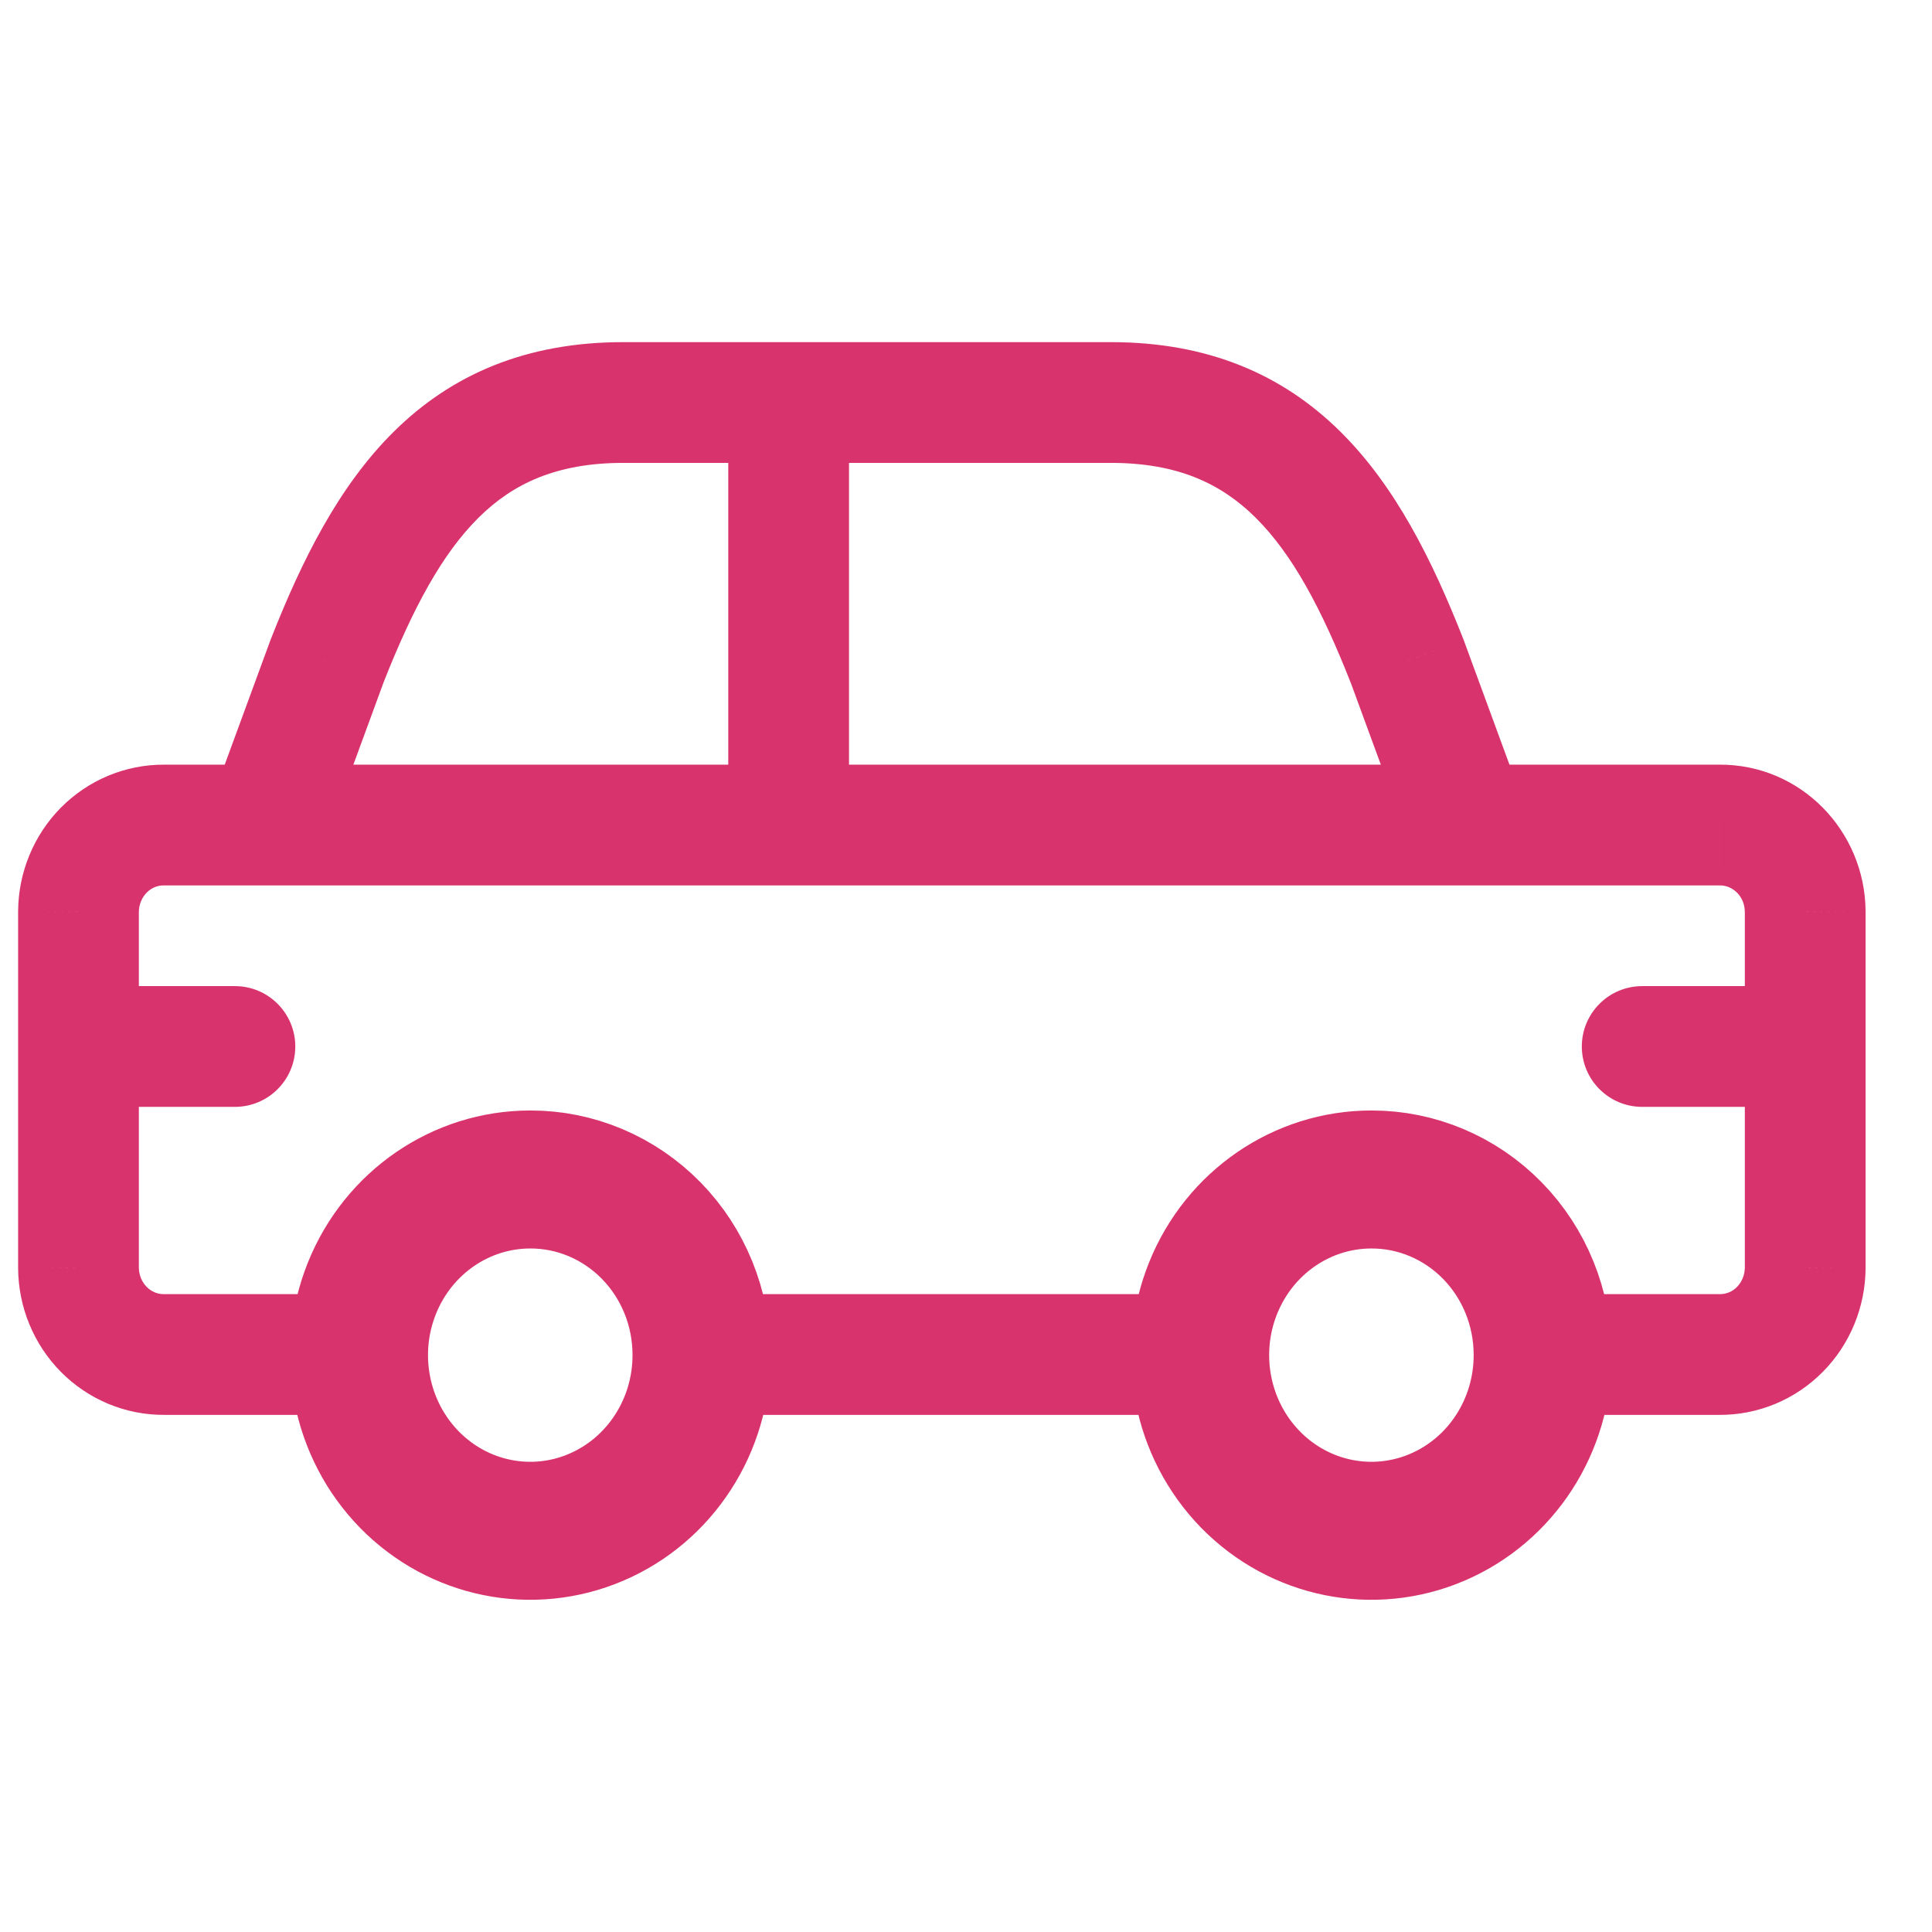
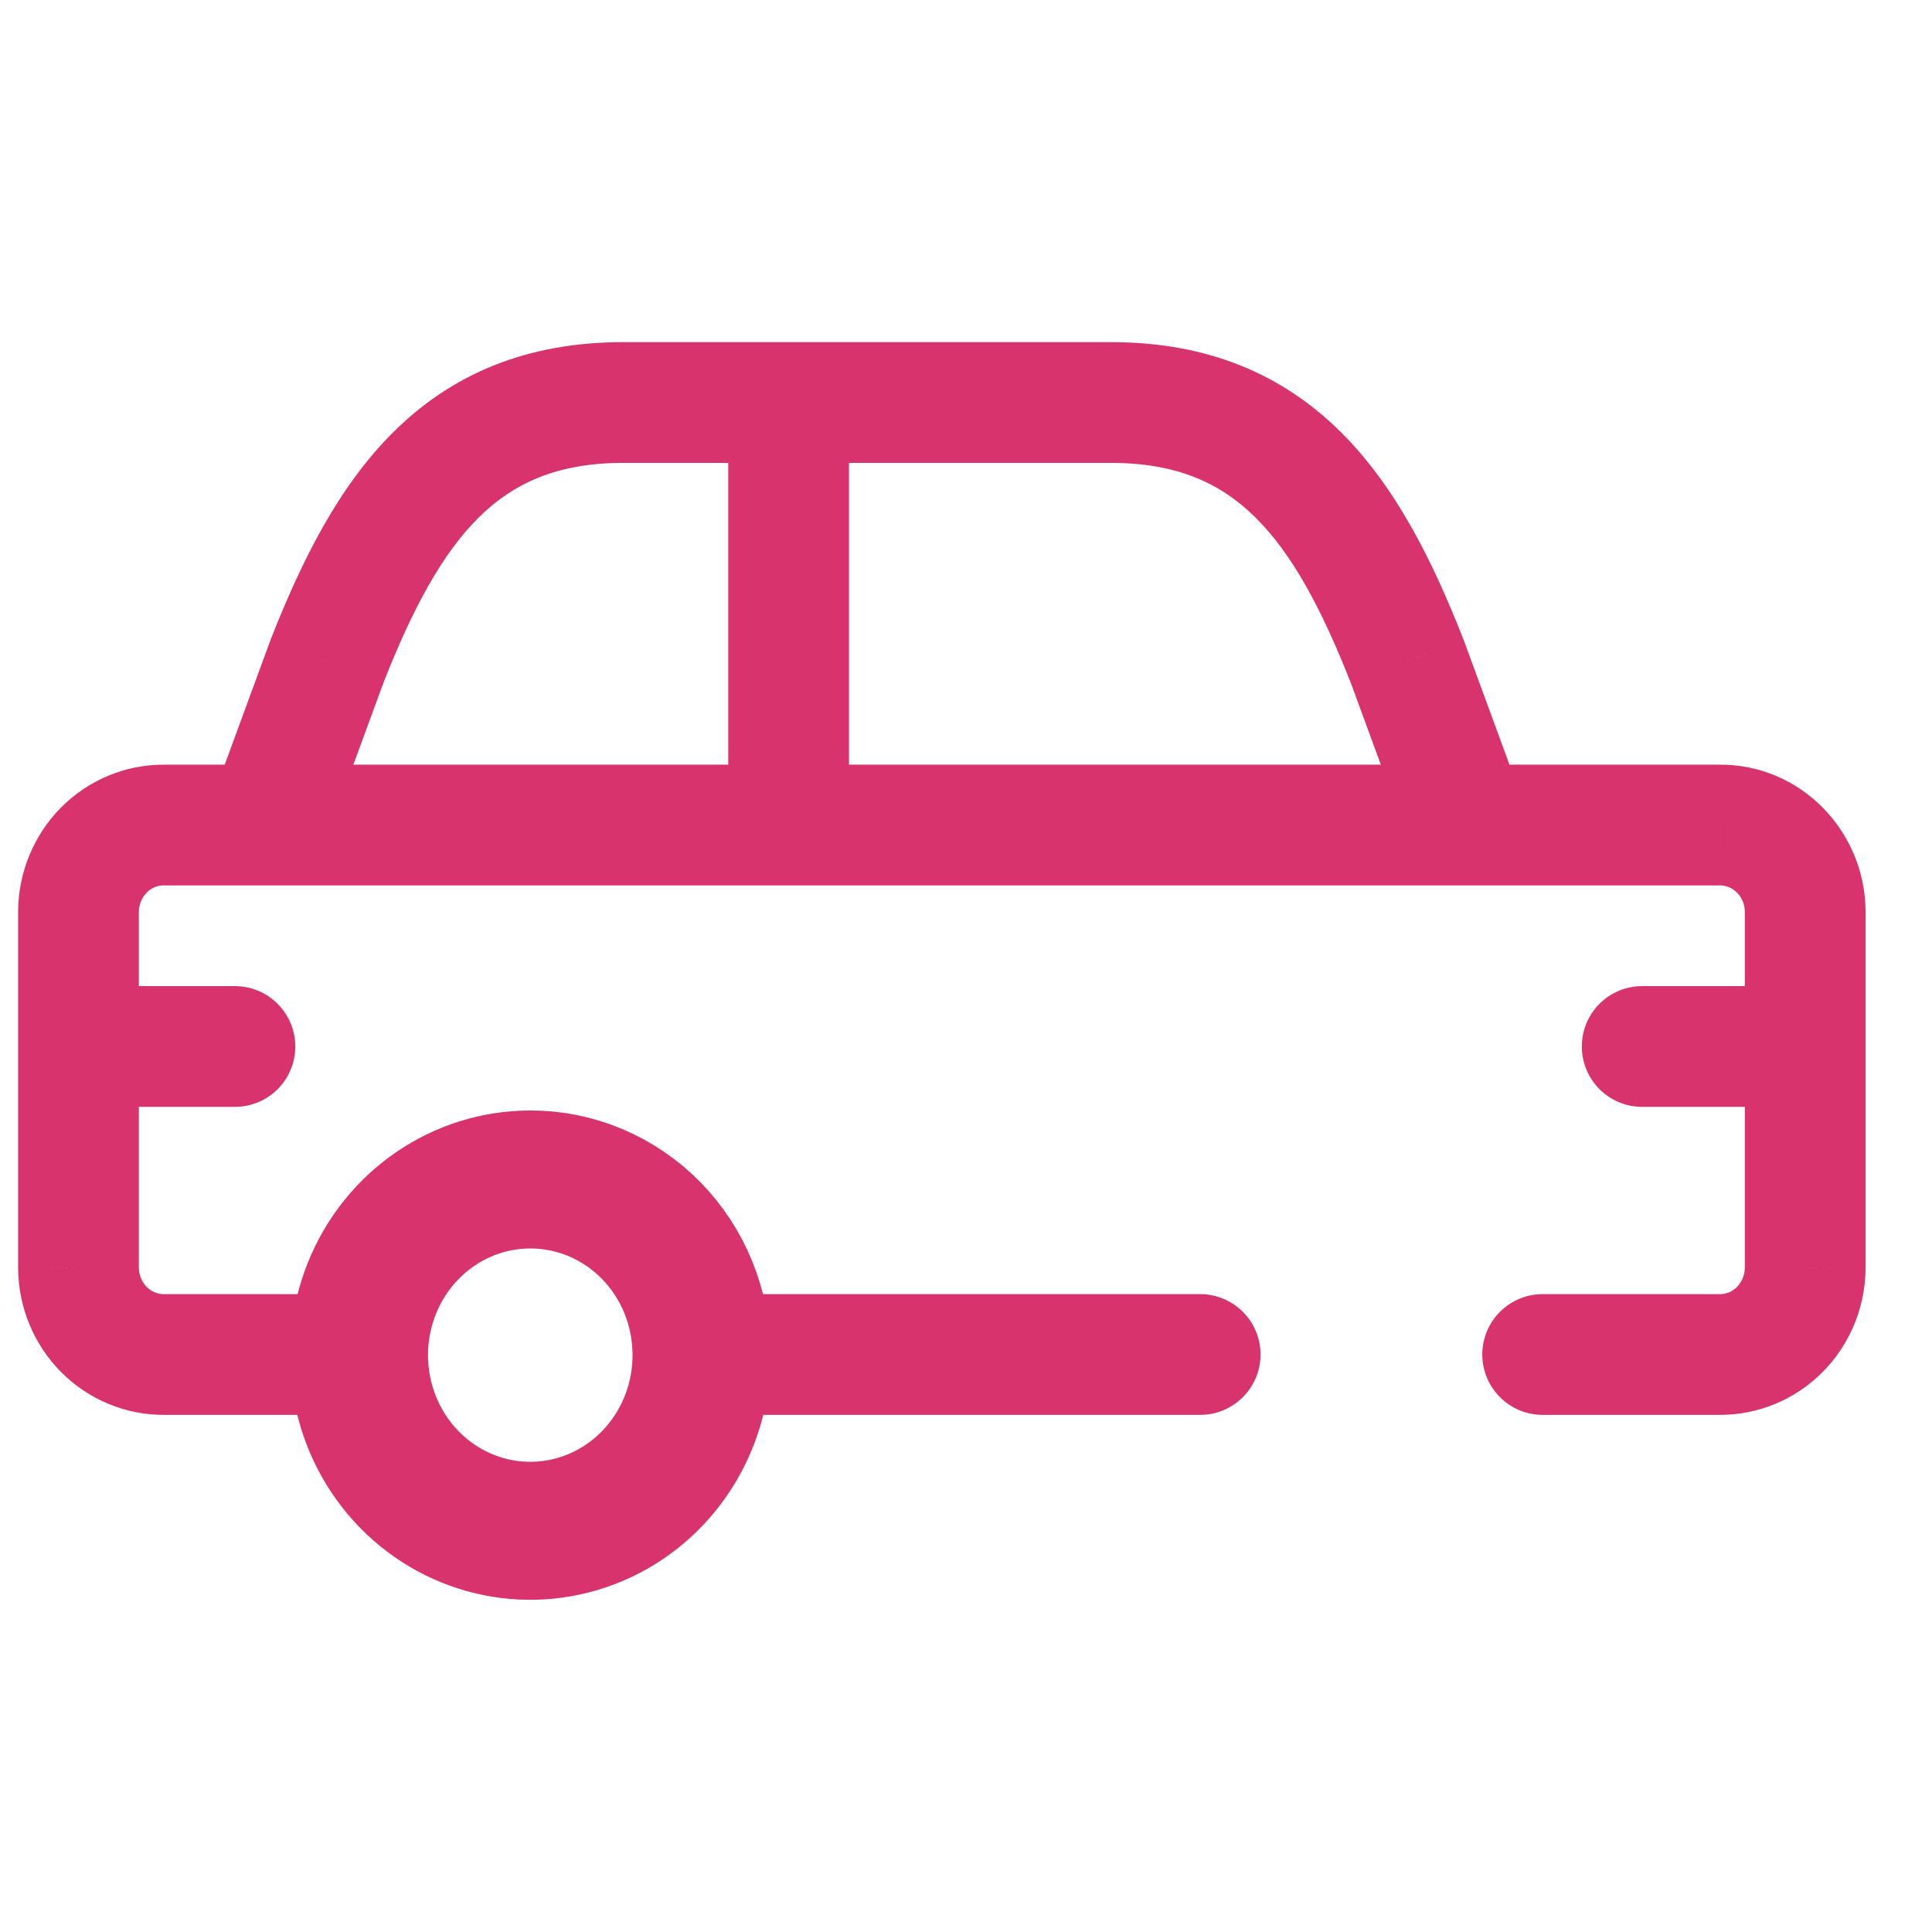
<svg xmlns="http://www.w3.org/2000/svg" width="56" height="56" viewBox="0 0 56 56" fill="none">
  <path fill-rule="evenodd" clip-rule="evenodd" d="M20.334 39.261C20.341 41.322 19.137 43.184 17.282 43.978C15.428 44.772 13.29 44.341 11.866 42.886C10.443 41.431 10.015 39.24 10.782 37.335C11.549 35.431 13.361 34.188 15.37 34.188C16.684 34.185 17.945 34.719 18.876 35.67C19.807 36.621 20.331 37.913 20.334 39.261Z" stroke="#D9336D" stroke-width="4" stroke-linecap="round" stroke-linejoin="round" />
-   <path fill-rule="evenodd" clip-rule="evenodd" d="M44.715 39.261C44.722 41.322 43.518 43.184 41.663 43.978C39.809 44.772 37.671 44.341 36.247 42.886C34.824 41.431 34.396 39.24 35.163 37.335C35.93 35.431 37.741 34.188 39.751 34.188C41.065 34.185 42.326 34.719 43.257 35.67C44.188 36.621 44.712 37.913 44.715 39.261Z" stroke="#D9336D" stroke-width="4" stroke-linecap="round" stroke-linejoin="round" />
  <path d="M6.092 23.311C5.759 24.218 6.224 25.224 7.132 25.557C8.039 25.89 9.044 25.425 9.378 24.518L6.092 23.311ZM9.48 19.164L7.851 18.523C7.846 18.535 7.842 18.548 7.837 18.56L9.48 19.164ZM22.859 13.417C23.826 13.417 24.609 12.633 24.609 11.667C24.609 10.7 23.826 9.917 22.859 9.917V13.417ZM7.735 25.664C8.701 25.664 9.485 24.881 9.485 23.914C9.485 22.948 8.701 22.164 7.735 22.164V25.664ZM4.757 23.914L4.744 25.664H4.757V23.914ZM2.275 26.423L0.525 26.41V26.423H2.275ZM0.525 30.333C0.525 31.3 1.308 32.083 2.275 32.083C3.241 32.083 4.025 31.3 4.025 30.333H0.525ZM7.735 22.164C6.768 22.164 5.985 22.948 5.985 23.914C5.985 24.881 6.768 25.664 7.735 25.664V22.164ZM22.859 25.664C23.826 25.664 24.609 24.881 24.609 23.914C24.609 22.948 23.826 22.164 22.859 22.164V25.664ZM40.888 24.518C41.222 25.425 42.227 25.89 43.135 25.557C44.042 25.224 44.507 24.218 44.174 23.311L40.888 24.518ZM40.786 19.164L42.429 18.56C42.424 18.548 42.419 18.535 42.415 18.523L40.786 19.164ZM22.859 9.917C21.893 9.917 21.109 10.7 21.109 11.667C21.109 12.633 21.893 13.417 22.859 13.417V9.917ZM42.531 25.664C43.498 25.664 44.281 24.881 44.281 23.914C44.281 22.948 43.498 22.164 42.531 22.164V25.664ZM22.859 22.164C21.893 22.164 21.109 22.948 21.109 23.914C21.109 24.881 21.893 25.664 22.859 25.664V22.164ZM42.531 22.164C41.565 22.164 40.781 22.948 40.781 23.914C40.781 24.881 41.565 25.664 42.531 25.664V22.164ZM49.845 23.914V25.664H49.857L49.845 23.914ZM52.325 26.423H54.075V26.41L52.325 26.423ZM50.575 30.333C50.575 31.3 51.358 32.083 52.325 32.083C53.291 32.083 54.075 31.3 54.075 30.333H50.575ZM34.787 41.011C35.753 41.011 36.537 40.227 36.537 39.261C36.537 38.294 35.753 37.511 34.787 37.511V41.011ZM20.334 37.511C19.367 37.511 18.584 38.294 18.584 39.261C18.584 40.227 19.367 41.011 20.334 41.011V37.511ZM44.715 37.511C43.749 37.511 42.965 38.294 42.965 39.261C42.965 40.227 43.749 41.011 44.715 41.011V37.511ZM49.843 39.261L49.856 37.511H49.843V39.261ZM52.325 36.752L54.075 36.765V36.752H52.325ZM54.075 30.333C54.075 29.367 53.291 28.583 52.325 28.583C51.358 28.583 50.575 29.367 50.575 30.333H54.075ZM10.406 41.011C11.372 41.011 12.156 40.227 12.156 39.261C12.156 38.294 11.372 37.511 10.406 37.511V41.011ZM4.757 39.261V37.511H4.744L4.757 39.261ZM2.275 36.752H0.525L0.525 36.765L2.275 36.752ZM4.025 30.333C4.025 29.367 3.241 28.583 2.275 28.583C1.308 28.583 0.525 29.367 0.525 30.333H4.025ZM24.609 11.667C24.609 10.7 23.826 9.917 22.859 9.917C21.893 9.917 21.109 10.7 21.109 11.667H24.609ZM21.109 23.914C21.109 24.881 21.893 25.664 22.859 25.664C23.826 25.664 24.609 24.881 24.609 23.914H21.109ZM2.275 28.583C1.308 28.583 0.525 29.367 0.525 30.333C0.525 31.3 1.308 32.083 2.275 32.083V28.583ZM6.809 32.083C7.776 32.083 8.559 31.3 8.559 30.333C8.559 29.367 7.776 28.583 6.809 28.583V32.083ZM52.325 32.083C53.291 32.083 54.075 31.3 54.075 30.333C54.075 29.367 53.291 28.583 52.325 28.583V32.083ZM47.6 28.583C46.633 28.583 45.85 29.367 45.85 30.333C45.85 31.3 46.633 32.083 47.6 32.083V28.583ZM9.378 24.518L11.123 19.767L7.837 18.56L6.092 23.311L9.378 24.518ZM11.108 19.804C11.96 17.64 12.813 16.05 13.879 14.997C14.871 14.017 16.132 13.417 18.066 13.417V9.917C15.258 9.917 13.099 10.847 11.419 12.507C9.814 14.093 8.745 16.251 7.851 18.523L11.108 19.804ZM18.066 13.417H22.859V9.917H18.066V13.417ZM7.735 22.164H4.757V25.664H7.735V22.164ZM4.77 22.164C3.638 22.156 2.558 22.609 1.765 23.41L4.253 25.872C4.392 25.732 4.569 25.663 4.744 25.664L4.77 22.164ZM1.765 23.41C0.974 24.21 0.533 25.29 0.525 26.41L4.025 26.435C4.026 26.215 4.114 26.013 4.253 25.872L1.765 23.41ZM0.525 26.423V30.333H4.025V26.423H0.525ZM7.735 25.664H22.859V22.164H7.735V25.664ZM44.174 23.311L42.429 18.56L39.144 19.767L40.888 24.518L44.174 23.311ZM42.415 18.523C41.521 16.251 40.452 14.093 38.847 12.507C37.167 10.847 35.008 9.917 32.2 9.917V13.417C34.134 13.417 35.395 14.017 36.387 14.997C37.453 16.05 38.306 17.64 39.157 19.804L42.415 18.523ZM32.2 9.917H22.859V13.417H32.2V9.917ZM42.531 22.164H22.859V25.664H42.531V22.164ZM42.531 25.664H49.845V22.164H42.531V25.664ZM49.857 25.664C50.209 25.662 50.572 25.965 50.575 26.435L54.075 26.41C54.058 24.091 52.201 22.149 49.834 22.164L49.857 25.664ZM50.575 26.423V30.333H54.075V26.423H50.575ZM34.787 37.511H20.334V41.011H34.787V37.511ZM44.715 41.011H49.843V37.511H44.715V41.011ZM49.83 41.011C50.962 41.019 52.042 40.566 52.834 39.765L50.347 37.303C50.208 37.443 50.031 37.512 49.856 37.511L49.83 41.011ZM52.834 39.765C53.626 38.965 54.067 37.885 54.075 36.765L50.575 36.74C50.573 36.96 50.486 37.162 50.347 37.303L52.834 39.765ZM54.075 36.752V30.333H50.575V36.752H54.075ZM10.406 37.511H4.757V41.011H10.406V37.511ZM4.744 37.511C4.569 37.512 4.392 37.443 4.253 37.303L1.765 39.765C2.558 40.566 3.638 41.019 4.77 41.011L4.744 37.511ZM4.253 37.303C4.114 37.162 4.026 36.96 4.025 36.74L0.525 36.765C0.533 37.885 0.974 38.965 1.765 39.765L4.253 37.303ZM4.025 36.752V30.333H0.525L0.525 36.752H4.025ZM21.109 11.667V23.914H24.609V11.667H21.109ZM2.275 32.083H6.809V28.583H2.275V32.083ZM52.325 28.583H47.6V32.083H52.325V28.583Z" fill="#D9336D" />
</svg>